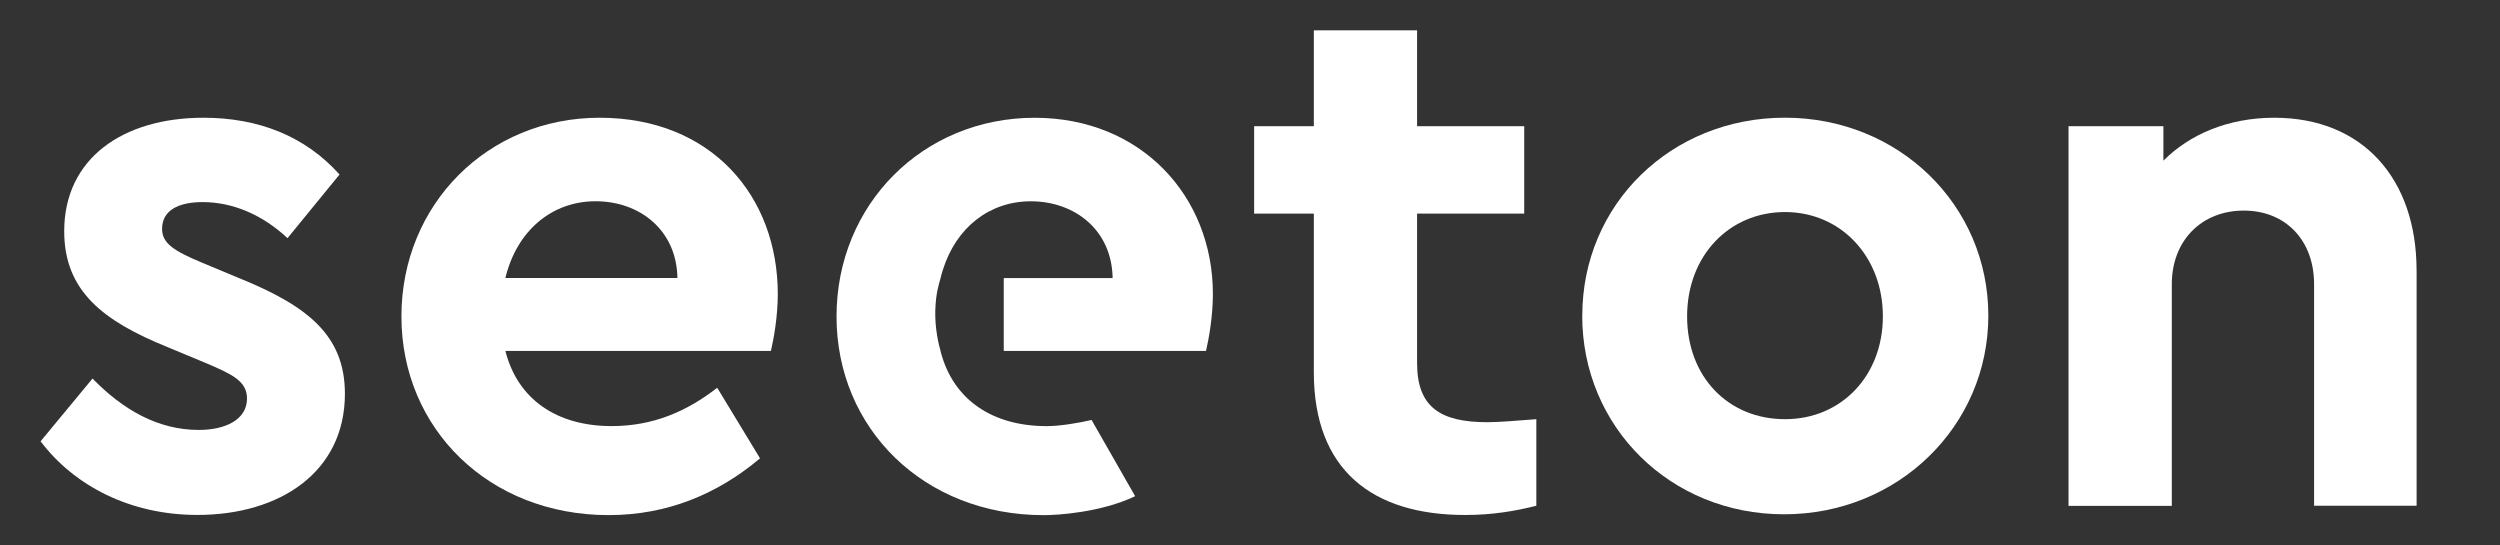
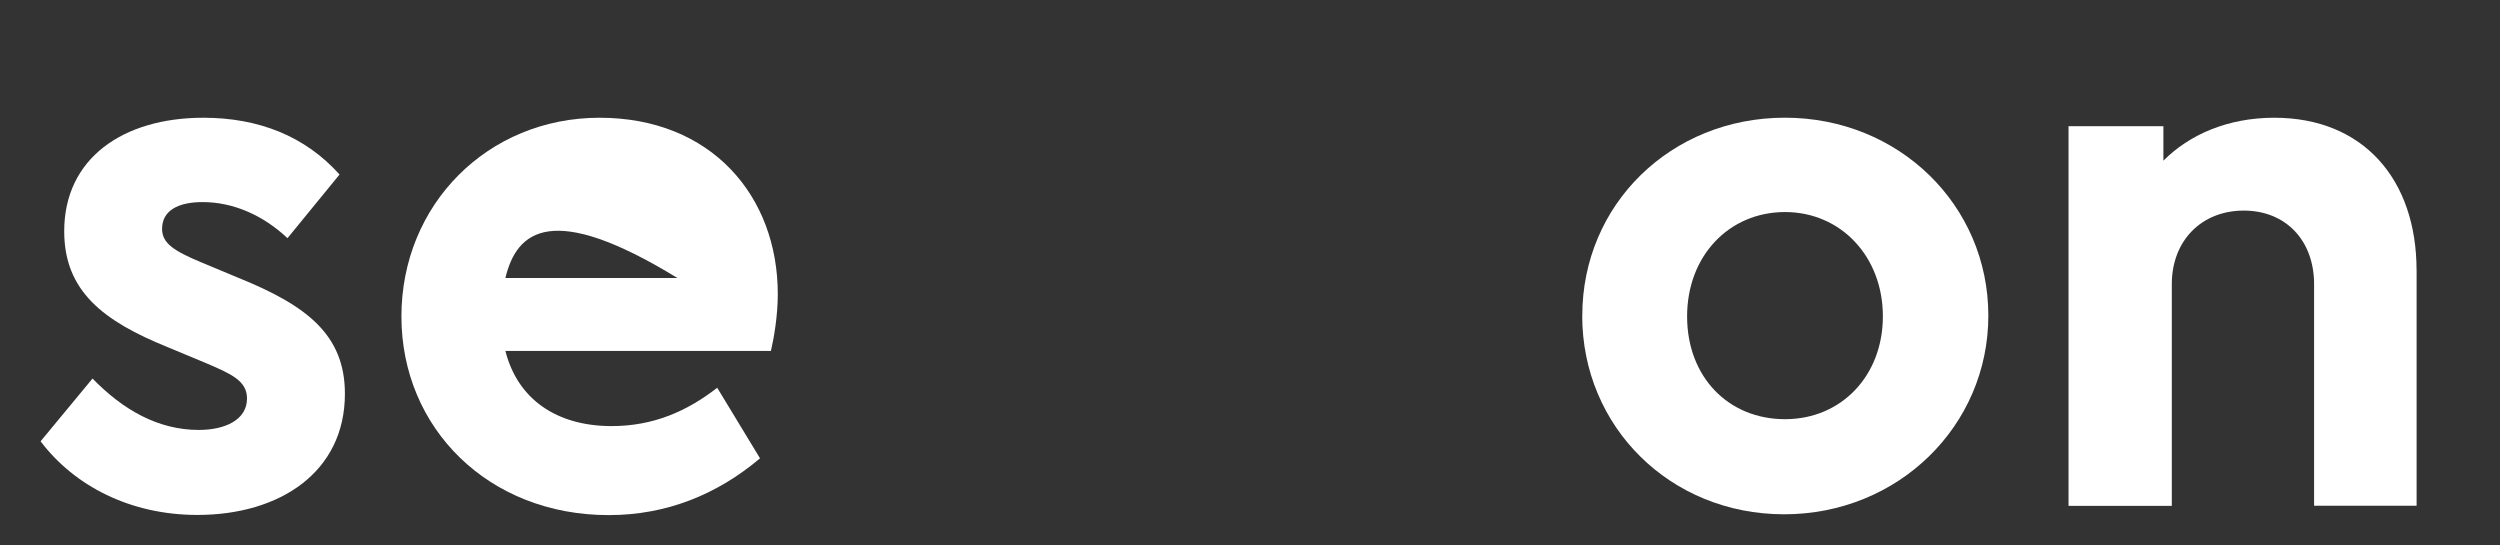
<svg xmlns="http://www.w3.org/2000/svg" width="165" height="36" viewBox="0 0 165 36" fill="none">
  <rect x="0" y="0" width="165" height="36" fill="#333333" stroke="none" />
  <path d="M2.672 29.134L6.107 24.983C8.124 27.06 10.446 28.376 13.122 28.376C14.836 28.376 16.303 27.722 16.303 26.299C16.303 25.133 15.244 24.679 13.731 24.023L11.054 22.907C6.811 21.188 4.238 19.21 4.238 15.26C4.238 10.447 8.124 7.771 13.427 7.771C17.061 7.771 20.138 8.982 22.409 11.518L18.975 15.719C17.357 14.2 15.393 13.338 13.373 13.338C11.756 13.338 10.697 13.896 10.697 15.108C10.697 16.068 11.505 16.573 13.322 17.331L15.748 18.342C20.243 20.165 22.764 22.09 22.764 25.989C22.764 31.151 18.476 33.986 13.027 33.986C8.583 33.986 4.898 32.059 2.68 29.128H2.675L2.672 29.134Z" fill="white" />
-   <path d="M50.872 23.16H33.355C34.164 26.35 36.736 28.122 40.371 28.122C43.093 28.122 45.319 27.162 47.336 25.592L50.162 30.25C47.336 32.63 44.006 33.997 40.171 33.997C32.251 33.997 26.494 28.277 26.494 20.884C26.494 13.49 32.197 7.771 39.571 7.771C46.944 7.771 51.334 12.932 51.334 19.41C51.334 20.83 51.084 22.295 50.881 23.158H50.875L50.872 23.16ZM33.355 18.348H44.71C44.659 15.158 42.188 13.282 39.312 13.282C36.435 13.282 34.113 15.209 33.355 18.348Z" fill="white" />
-   <path d="M66.25 23.161H79.597C79.797 22.298 80.051 20.833 80.051 19.413C80.051 12.935 75.303 7.773 68.287 7.773C60.917 7.773 55.211 13.493 55.211 20.887C55.211 28.28 60.967 34 68.888 34C69.812 34 72.652 33.825 74.92 32.749L72.043 27.717C71.26 27.905 69.967 28.125 69.088 28.125C65.498 28.125 62.945 26.392 62.103 23.282C62.103 23.262 62.089 23.242 62.089 23.223C62.089 23.209 62.089 23.203 62.083 23.197C62.083 23.183 62.083 23.177 62.078 23.163C61.962 22.8 61.703 21.698 61.728 20.549C61.759 19.337 61.962 18.79 62.078 18.351C62.123 18.162 62.173 17.982 62.233 17.799C63.117 14.989 65.329 13.285 68.034 13.285C70.911 13.285 73.382 15.159 73.433 18.351H66.248V23.163L66.25 23.161Z" fill="white" />
-   <path d="M101.398 27.66V33.38C99.981 33.738 98.468 33.989 96.704 33.989C90.547 33.989 86.713 30.999 86.713 24.572V14.099H82.773V8.328H86.713V2H93.528V8.328H100.598V14.099H93.528V23.969C93.528 26.854 95.041 27.866 98.172 27.866C98.98 27.866 100.093 27.762 101.406 27.666L101.401 27.66H101.398Z" fill="white" />
+   <path d="M50.872 23.16H33.355C34.164 26.35 36.736 28.122 40.371 28.122C43.093 28.122 45.319 27.162 47.336 25.592L50.162 30.25C47.336 32.63 44.006 33.997 40.171 33.997C32.251 33.997 26.494 28.277 26.494 20.884C26.494 13.49 32.197 7.771 39.571 7.771C46.944 7.771 51.334 12.932 51.334 19.41C51.334 20.83 51.084 22.295 50.881 23.158H50.875L50.872 23.16ZM33.355 18.348H44.71C36.435 13.282 34.113 15.209 33.355 18.348Z" fill="white" />
  <path d="M104.431 20.83C104.431 13.49 110.284 7.768 117.804 7.768C125.324 7.768 131.23 13.538 131.23 20.83C131.23 28.122 125.273 33.943 117.753 33.943C110.233 33.943 104.426 28.173 104.426 20.83H104.431ZM124.27 20.881C124.27 16.93 121.495 13.995 117.81 13.995C114.124 13.995 111.349 16.88 111.349 20.881C111.349 24.882 114.071 27.666 117.81 27.666C121.549 27.666 124.27 24.78 124.27 20.881Z" fill="white" />
  <path d="M159.496 17.841V33.38H152.73V18.756C152.73 15.871 150.862 13.899 148.087 13.899C145.312 13.899 143.339 15.871 143.339 18.756V33.389H136.523V8.328H142.784V10.605C144.497 8.886 147.028 7.771 150.104 7.771C155.957 7.771 159.493 11.817 159.493 17.841H159.496Z" fill="white" />
</svg>